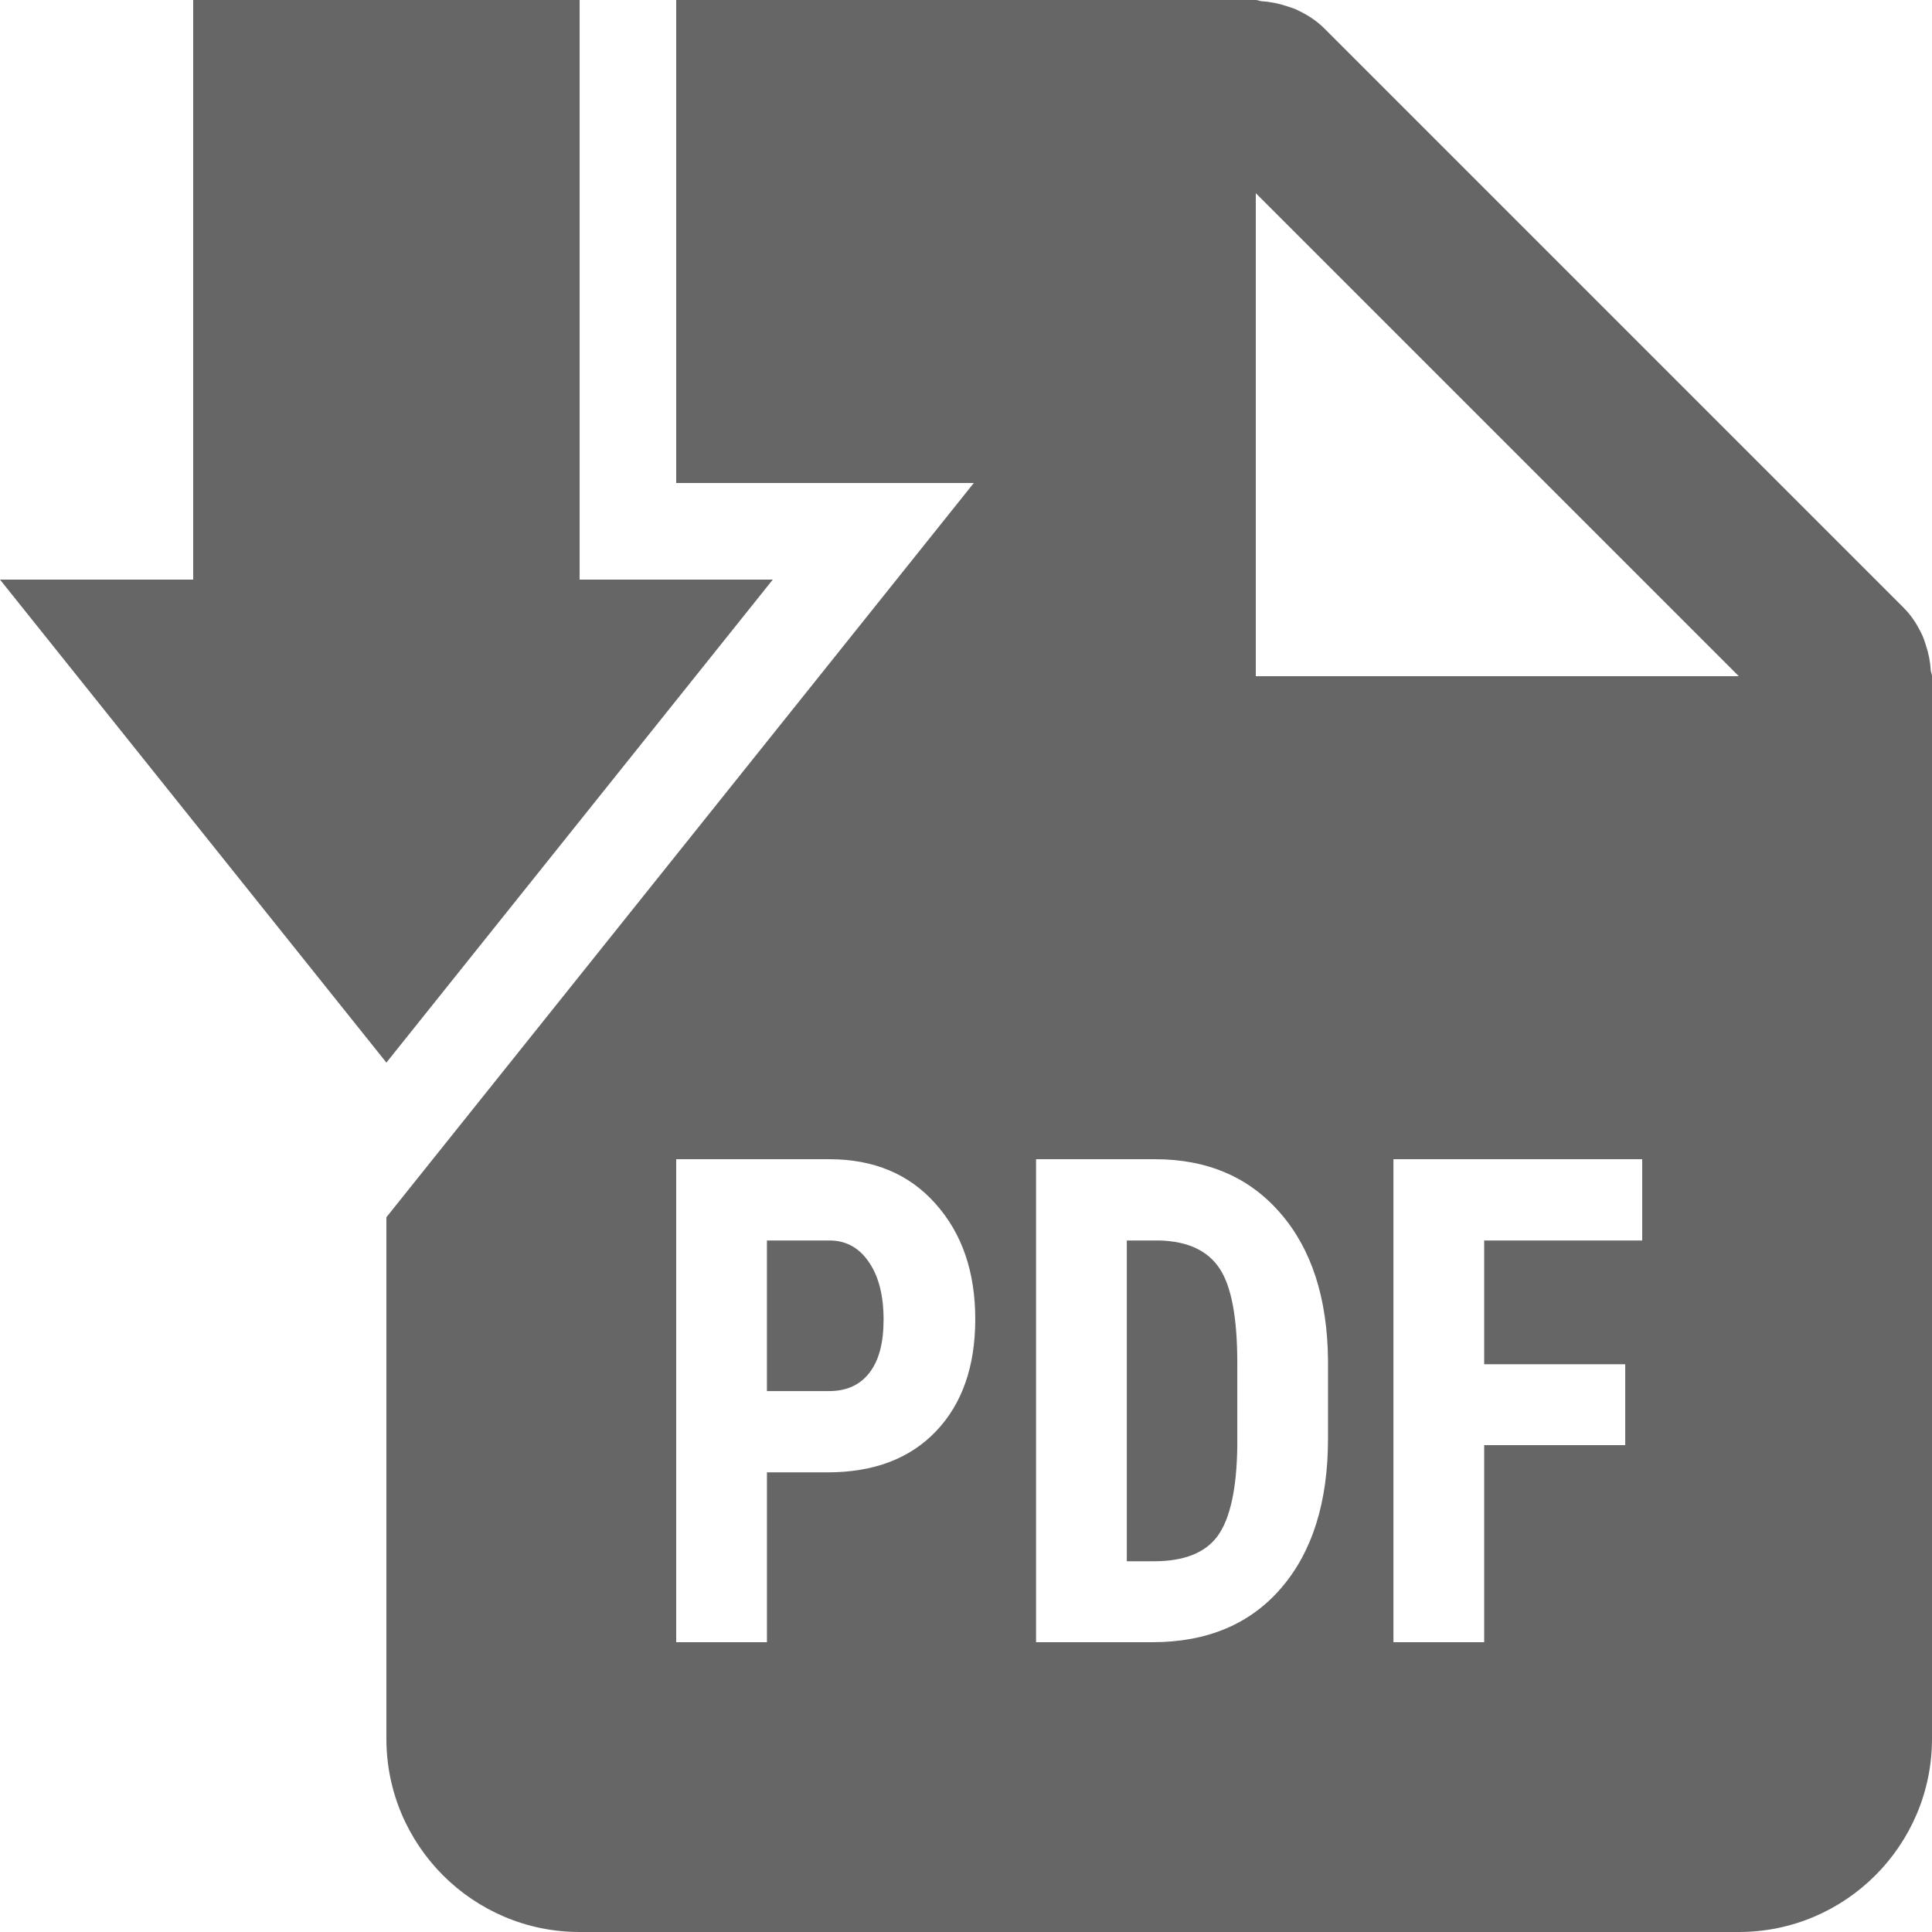
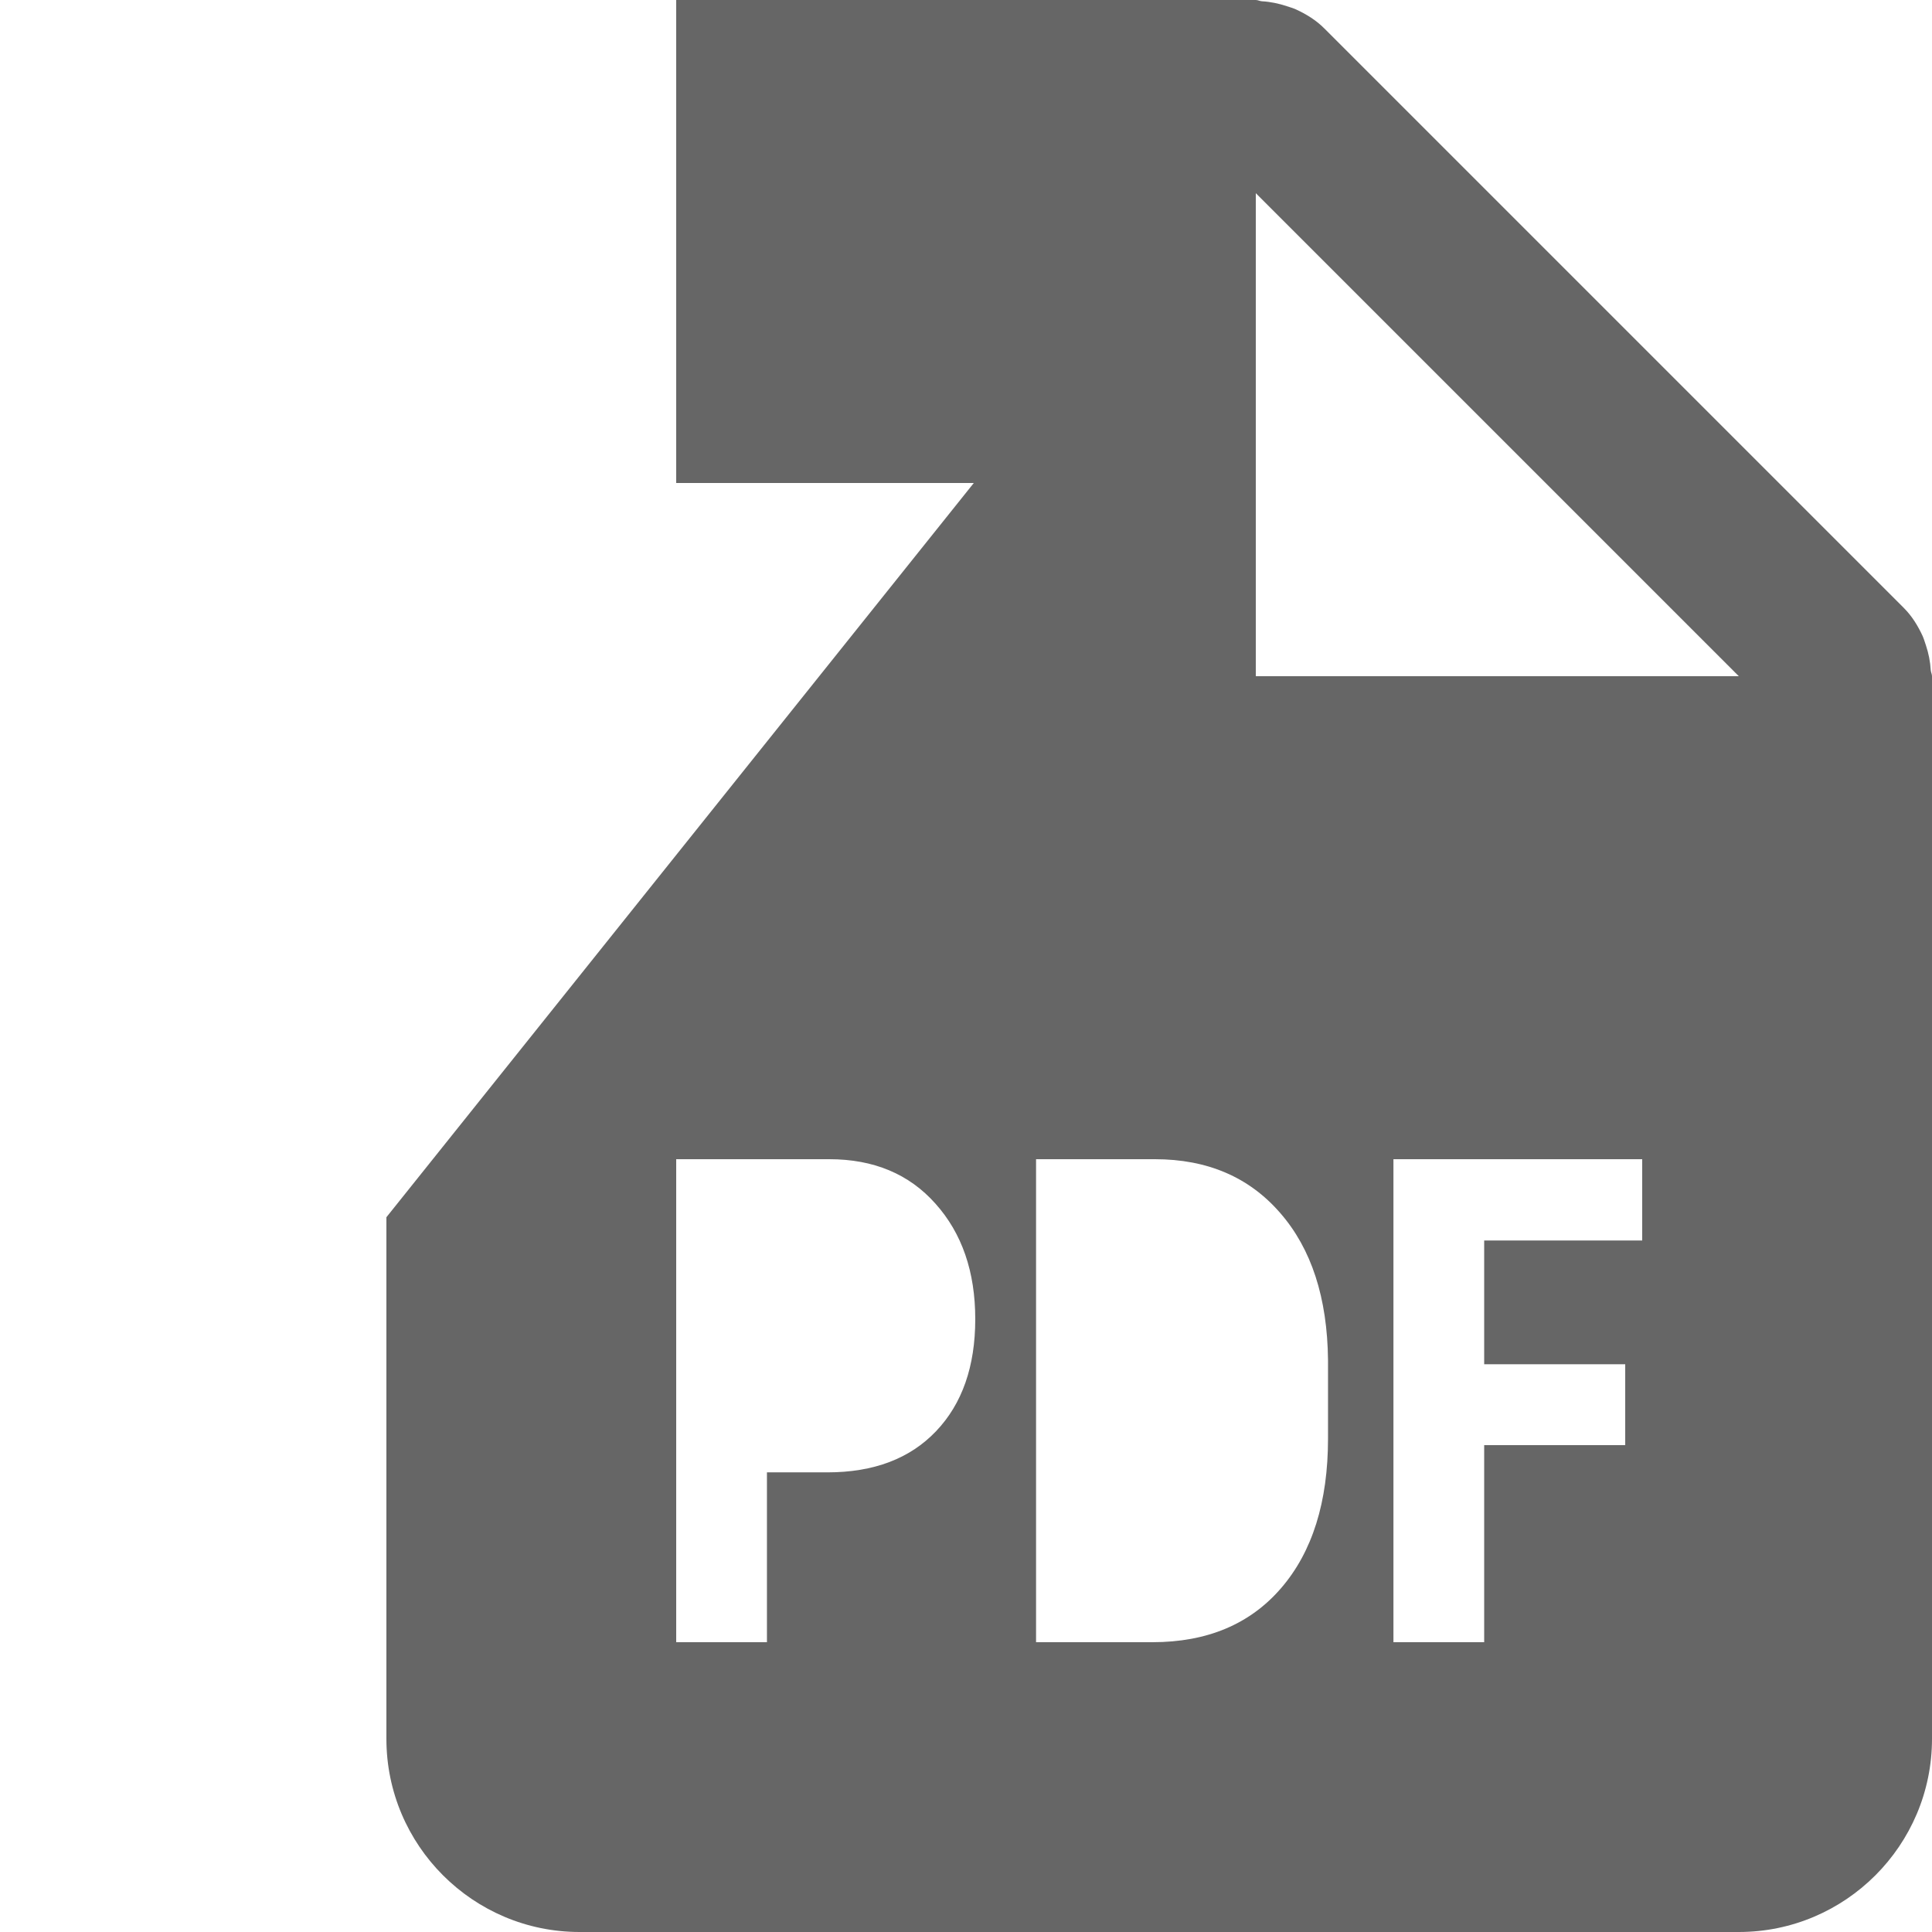
<svg xmlns="http://www.w3.org/2000/svg" width="100" height="100" viewBox="0 0 100 100" fill="none">
-   <path d="M30 0V30H40L20 55L0 30H10V0H30Z" fill="#666666" />
-   <path d="M42.923 72.002H39.696V64.207H42.971C43.812 64.218 44.483 64.596 44.983 65.34C45.484 66.073 45.734 67.062 45.734 68.311C45.734 69.513 45.489 70.428 44.999 71.058C44.51 71.688 43.818 72.002 42.923 72.002Z" fill="#666666" />
-   <path d="M58.323 80.811V64.207H60.032C61.491 64.252 62.524 64.739 63.131 65.666C63.738 66.582 64.042 68.207 64.042 70.543V74.886C64.01 77.061 63.674 78.596 63.035 79.489C62.396 80.37 61.294 80.811 59.729 80.811H58.323Z" fill="#666666" />
  <path fill-rule="evenodd" clip-rule="evenodd" d="M20 63.004L50.404 25H35V0H65C65.056 0 65.111 0.016 65.165 0.032C65.212 0.046 65.26 0.06 65.31 0.065C65.755 0.09 66.185 0.18 66.605 0.32C66.655 0.337 66.704 0.353 66.754 0.368C66.864 0.403 66.972 0.437 67.075 0.485C67.605 0.73 68.11 1.035 68.54 1.465L98.54 31.465C98.97 31.895 99.275 32.4 99.52 32.93C99.566 33.039 99.602 33.148 99.638 33.259L99.685 33.4C99.825 33.82 99.91 34.25 99.935 34.69C99.939 34.741 99.954 34.788 99.968 34.835C99.984 34.889 100 34.943 100 35V90C100 95.515 95.515 100 90 100H30C24.485 100 20 95.515 20 90L20 63.004ZM65 35V10L90 35H65ZM39.697 85V76.209H42.828C45.224 76.209 47.098 75.499 48.45 74.079C49.803 72.66 50.479 70.725 50.479 68.276C50.479 65.826 49.792 63.834 48.419 62.301C47.056 60.767 45.224 60 42.923 60H35V85H39.697ZM53.626 60V85H59.648C62.481 85 64.702 84.067 66.31 82.201C67.928 80.324 68.738 77.743 68.738 74.457V70.405C68.706 67.177 67.88 64.636 66.262 62.782C64.654 60.927 62.492 60 59.776 60H53.626ZM84.121 74.801H76.821V85H72.124V60H85V64.207H76.821V70.612H84.121V74.801Z" fill="#666666" />
</svg>